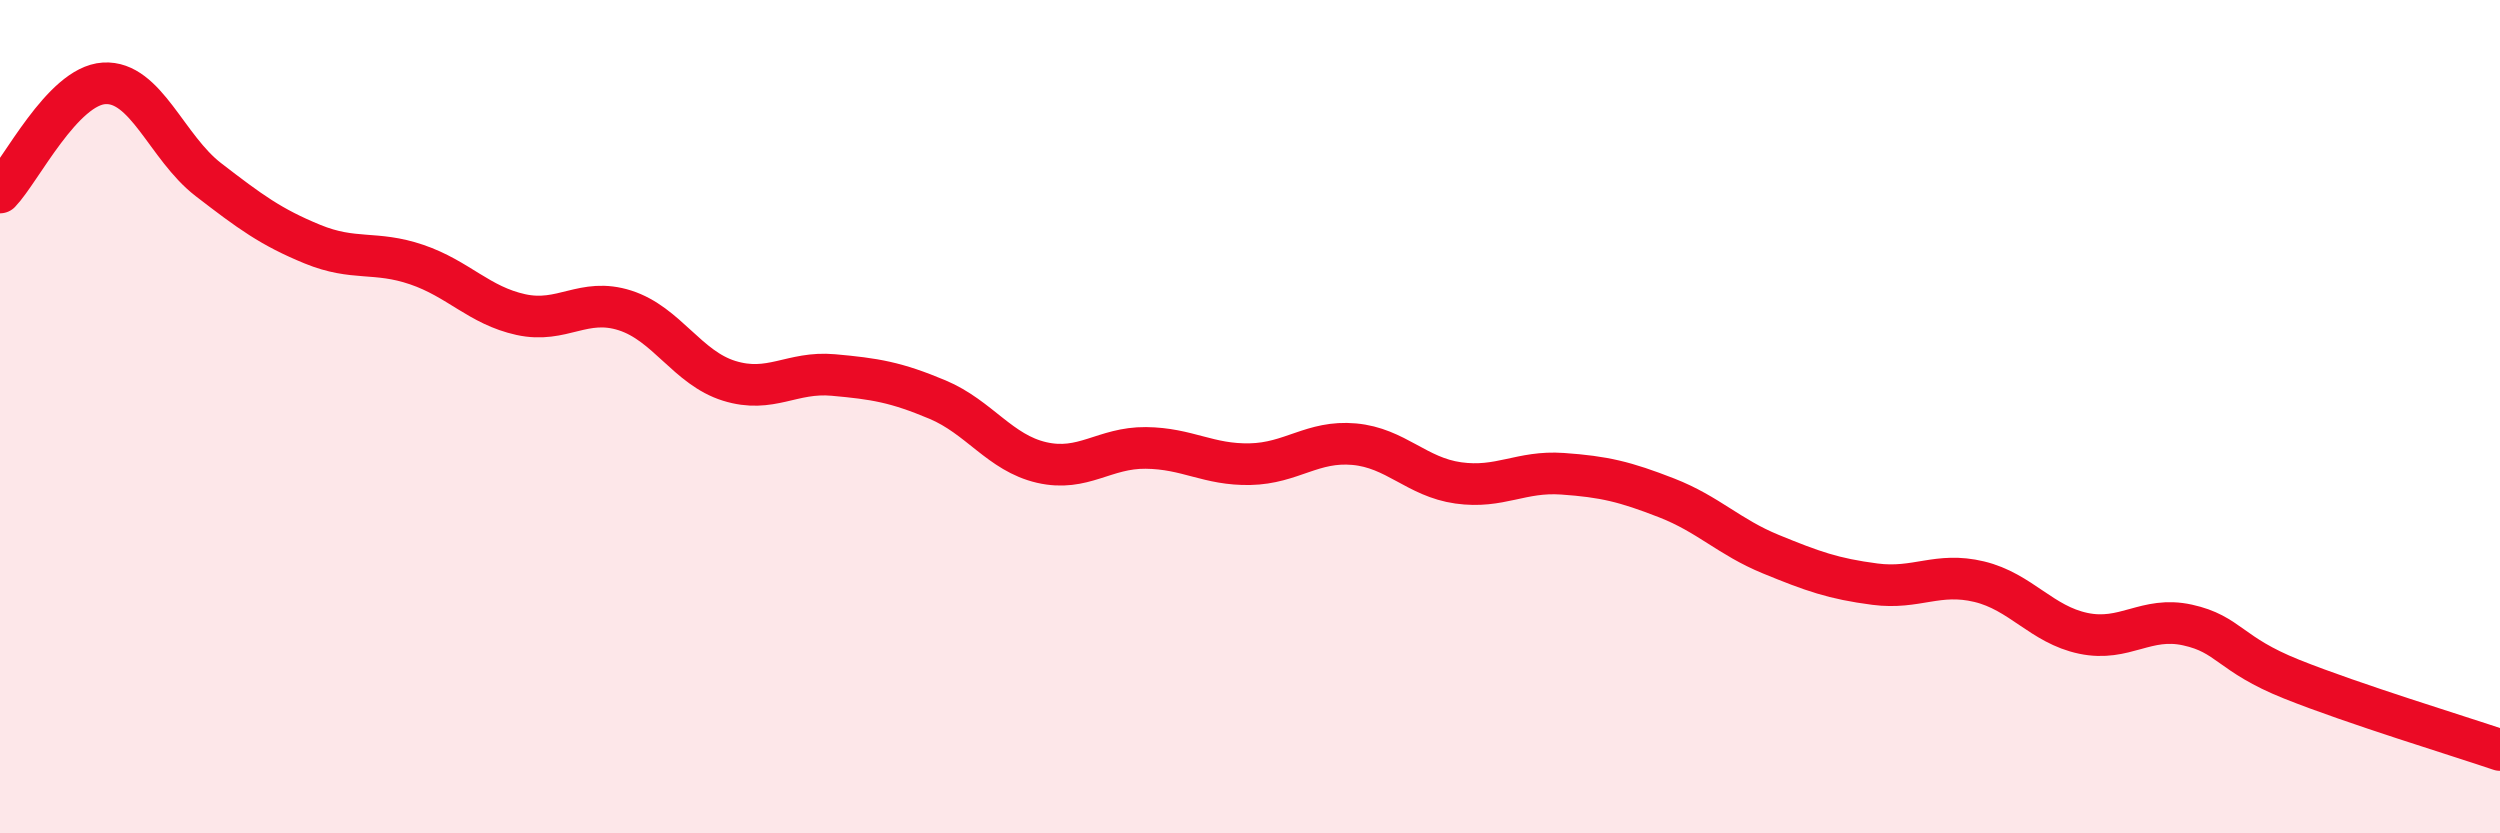
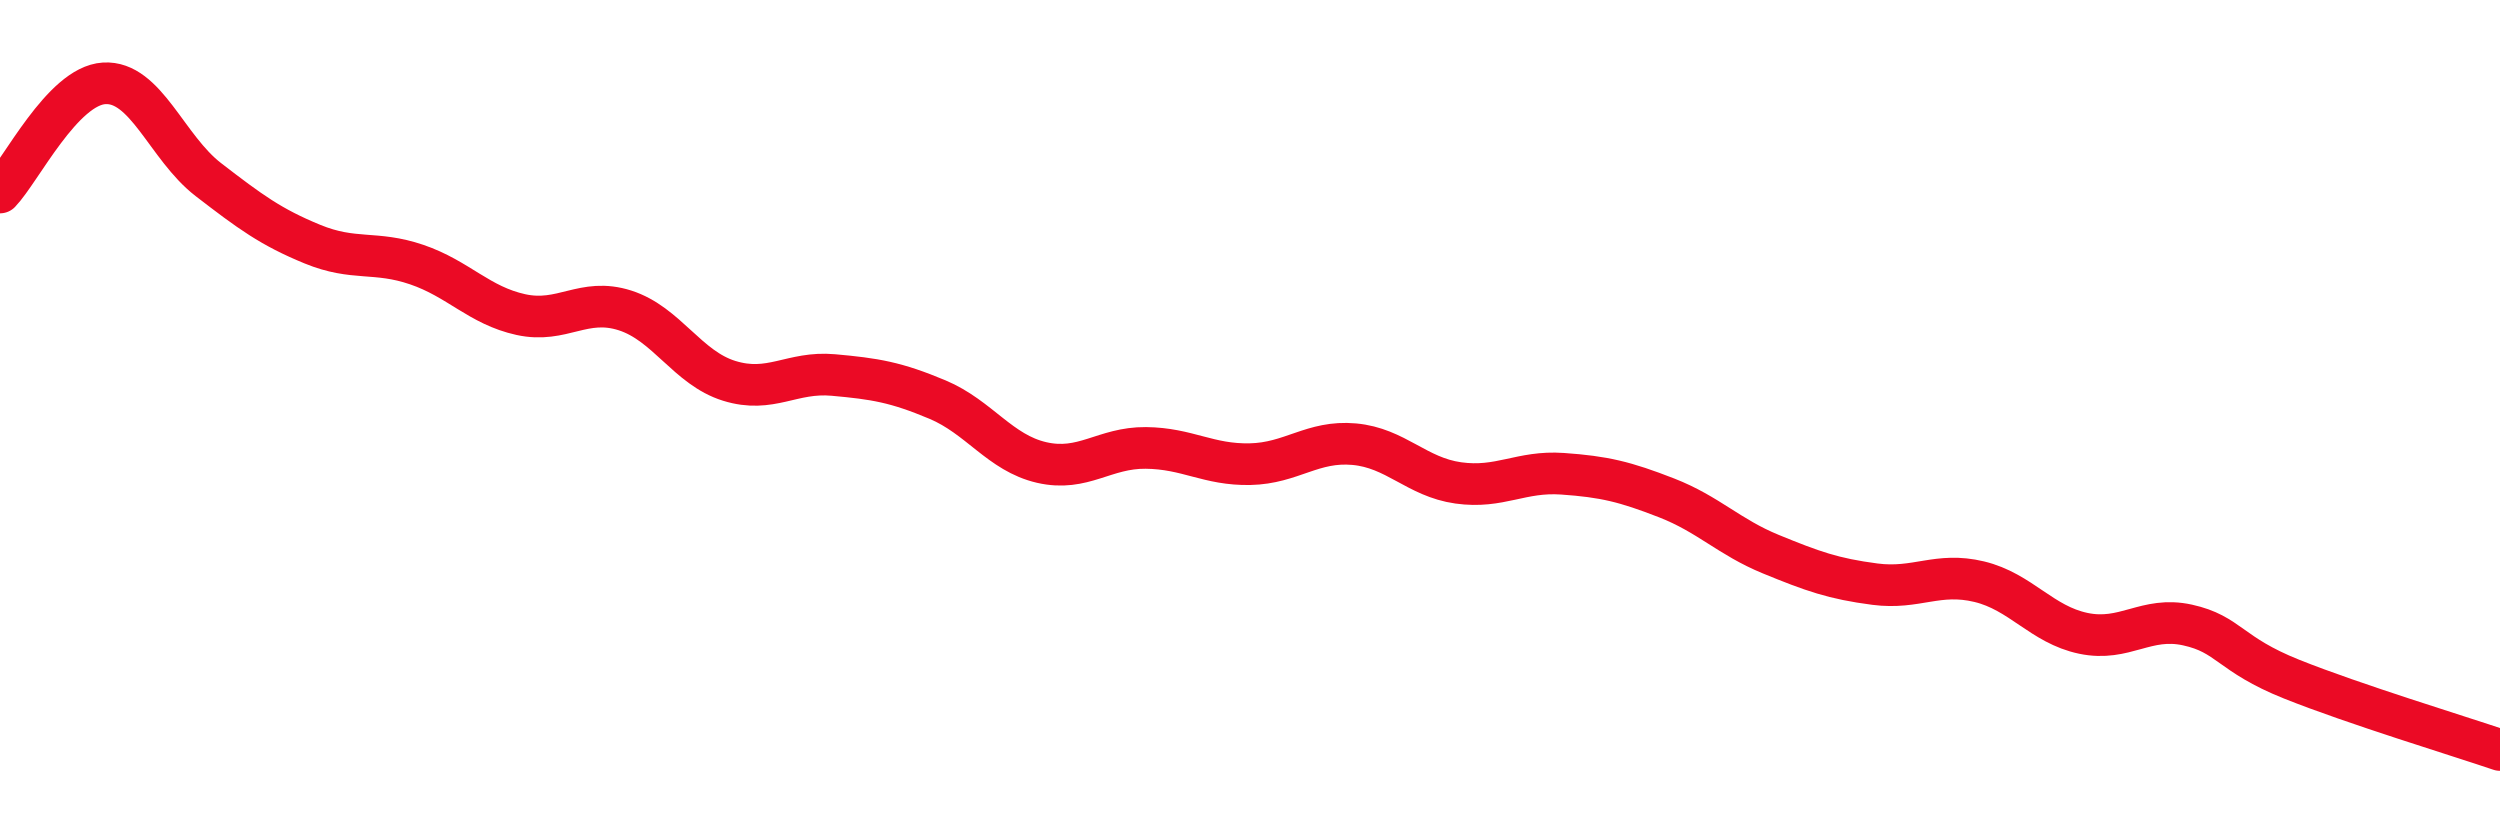
<svg xmlns="http://www.w3.org/2000/svg" width="60" height="20" viewBox="0 0 60 20">
-   <path d="M 0,4.62 C 0.5,4.1 1.5,2.06 2.5,2 C 3.5,1.94 4,3.54 5,4.31 C 6,5.08 6.5,5.45 7.5,5.86 C 8.5,6.27 9,6.01 10,6.35 C 11,6.69 11.5,7.33 12.5,7.55 C 13.5,7.77 14,7.13 15,7.45 C 16,7.77 16.5,8.83 17.5,9.14 C 18.5,9.45 19,8.91 20,9 C 21,9.09 21.5,9.17 22.5,9.59 C 23.5,10.01 24,10.87 25,11.1 C 26,11.33 26.5,10.74 27.5,10.75 C 28.5,10.76 29,11.16 30,11.14 C 31,11.12 31.5,10.57 32.5,10.66 C 33.5,10.75 34,11.45 35,11.59 C 36,11.73 36.5,11.3 37.5,11.37 C 38.5,11.44 39,11.56 40,11.95 C 41,12.34 41.5,12.89 42.5,13.3 C 43.5,13.71 44,13.89 45,14.02 C 46,14.15 46.5,13.72 47.5,13.96 C 48.5,14.2 49,14.99 50,15.2 C 51,15.41 51.5,14.78 52.5,15 C 53.5,15.22 53.5,15.7 55,16.3 C 56.5,16.9 59,17.66 60,18L60 20L0 20Z" fill="#EB0A25" opacity="0.1" stroke-linecap="round" stroke-linejoin="round" />
  <path d="M 0,4.62 C 0.5,4.1 1.5,2.06 2.5,2 C 3.5,1.94 4,3.54 5,4.31 C 6,5.08 6.5,5.45 7.5,5.86 C 8.5,6.27 9,6.01 10,6.35 C 11,6.69 11.5,7.33 12.5,7.55 C 13.5,7.77 14,7.13 15,7.45 C 16,7.77 16.5,8.83 17.5,9.14 C 18.5,9.45 19,8.91 20,9 C 21,9.09 21.5,9.17 22.5,9.59 C 23.5,10.01 24,10.87 25,11.1 C 26,11.33 26.5,10.74 27.5,10.75 C 28.5,10.76 29,11.16 30,11.14 C 31,11.12 31.5,10.57 32.5,10.66 C 33.5,10.75 34,11.45 35,11.59 C 36,11.73 36.5,11.3 37.5,11.37 C 38.5,11.44 39,11.56 40,11.95 C 41,12.34 41.5,12.89 42.5,13.3 C 43.5,13.71 44,13.89 45,14.02 C 46,14.15 46.5,13.72 47.5,13.96 C 48.5,14.2 49,14.99 50,15.2 C 51,15.41 51.5,14.78 52.5,15 C 53.5,15.22 53.5,15.7 55,16.3 C 56.5,16.9 59,17.66 60,18" stroke="#EB0A25" stroke-width="1" fill="none" stroke-linecap="round" stroke-linejoin="round" />
</svg>